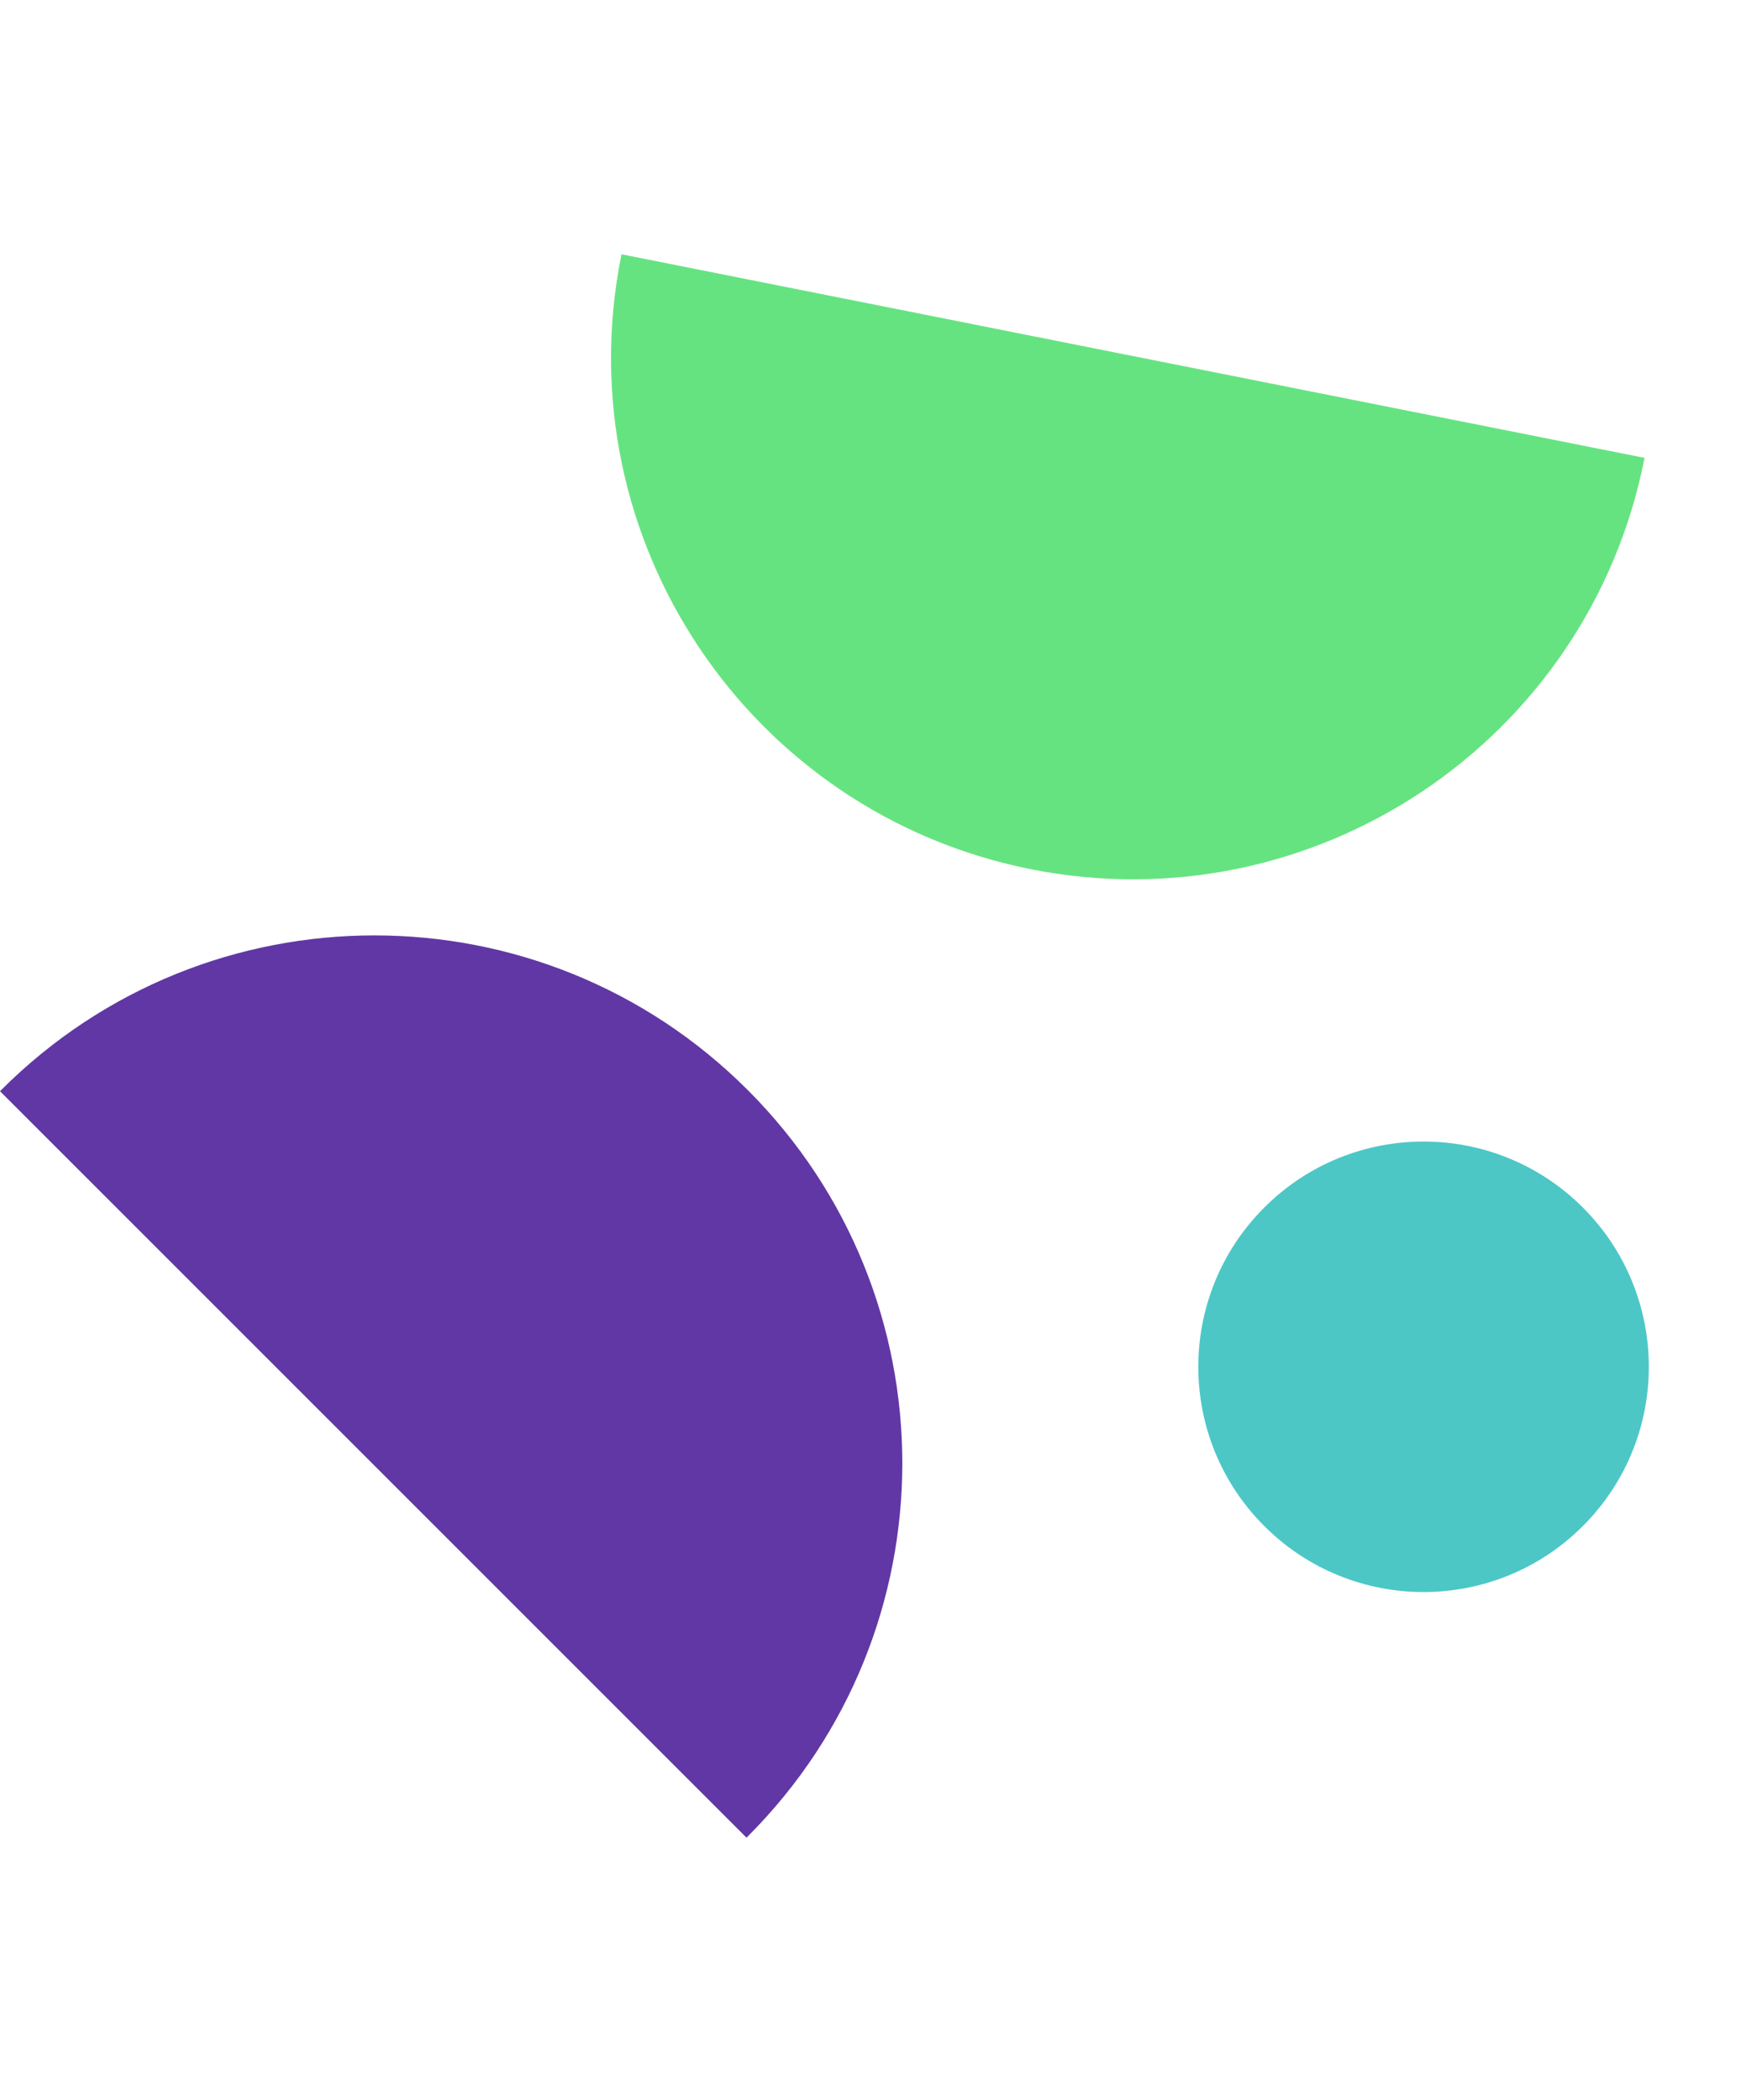
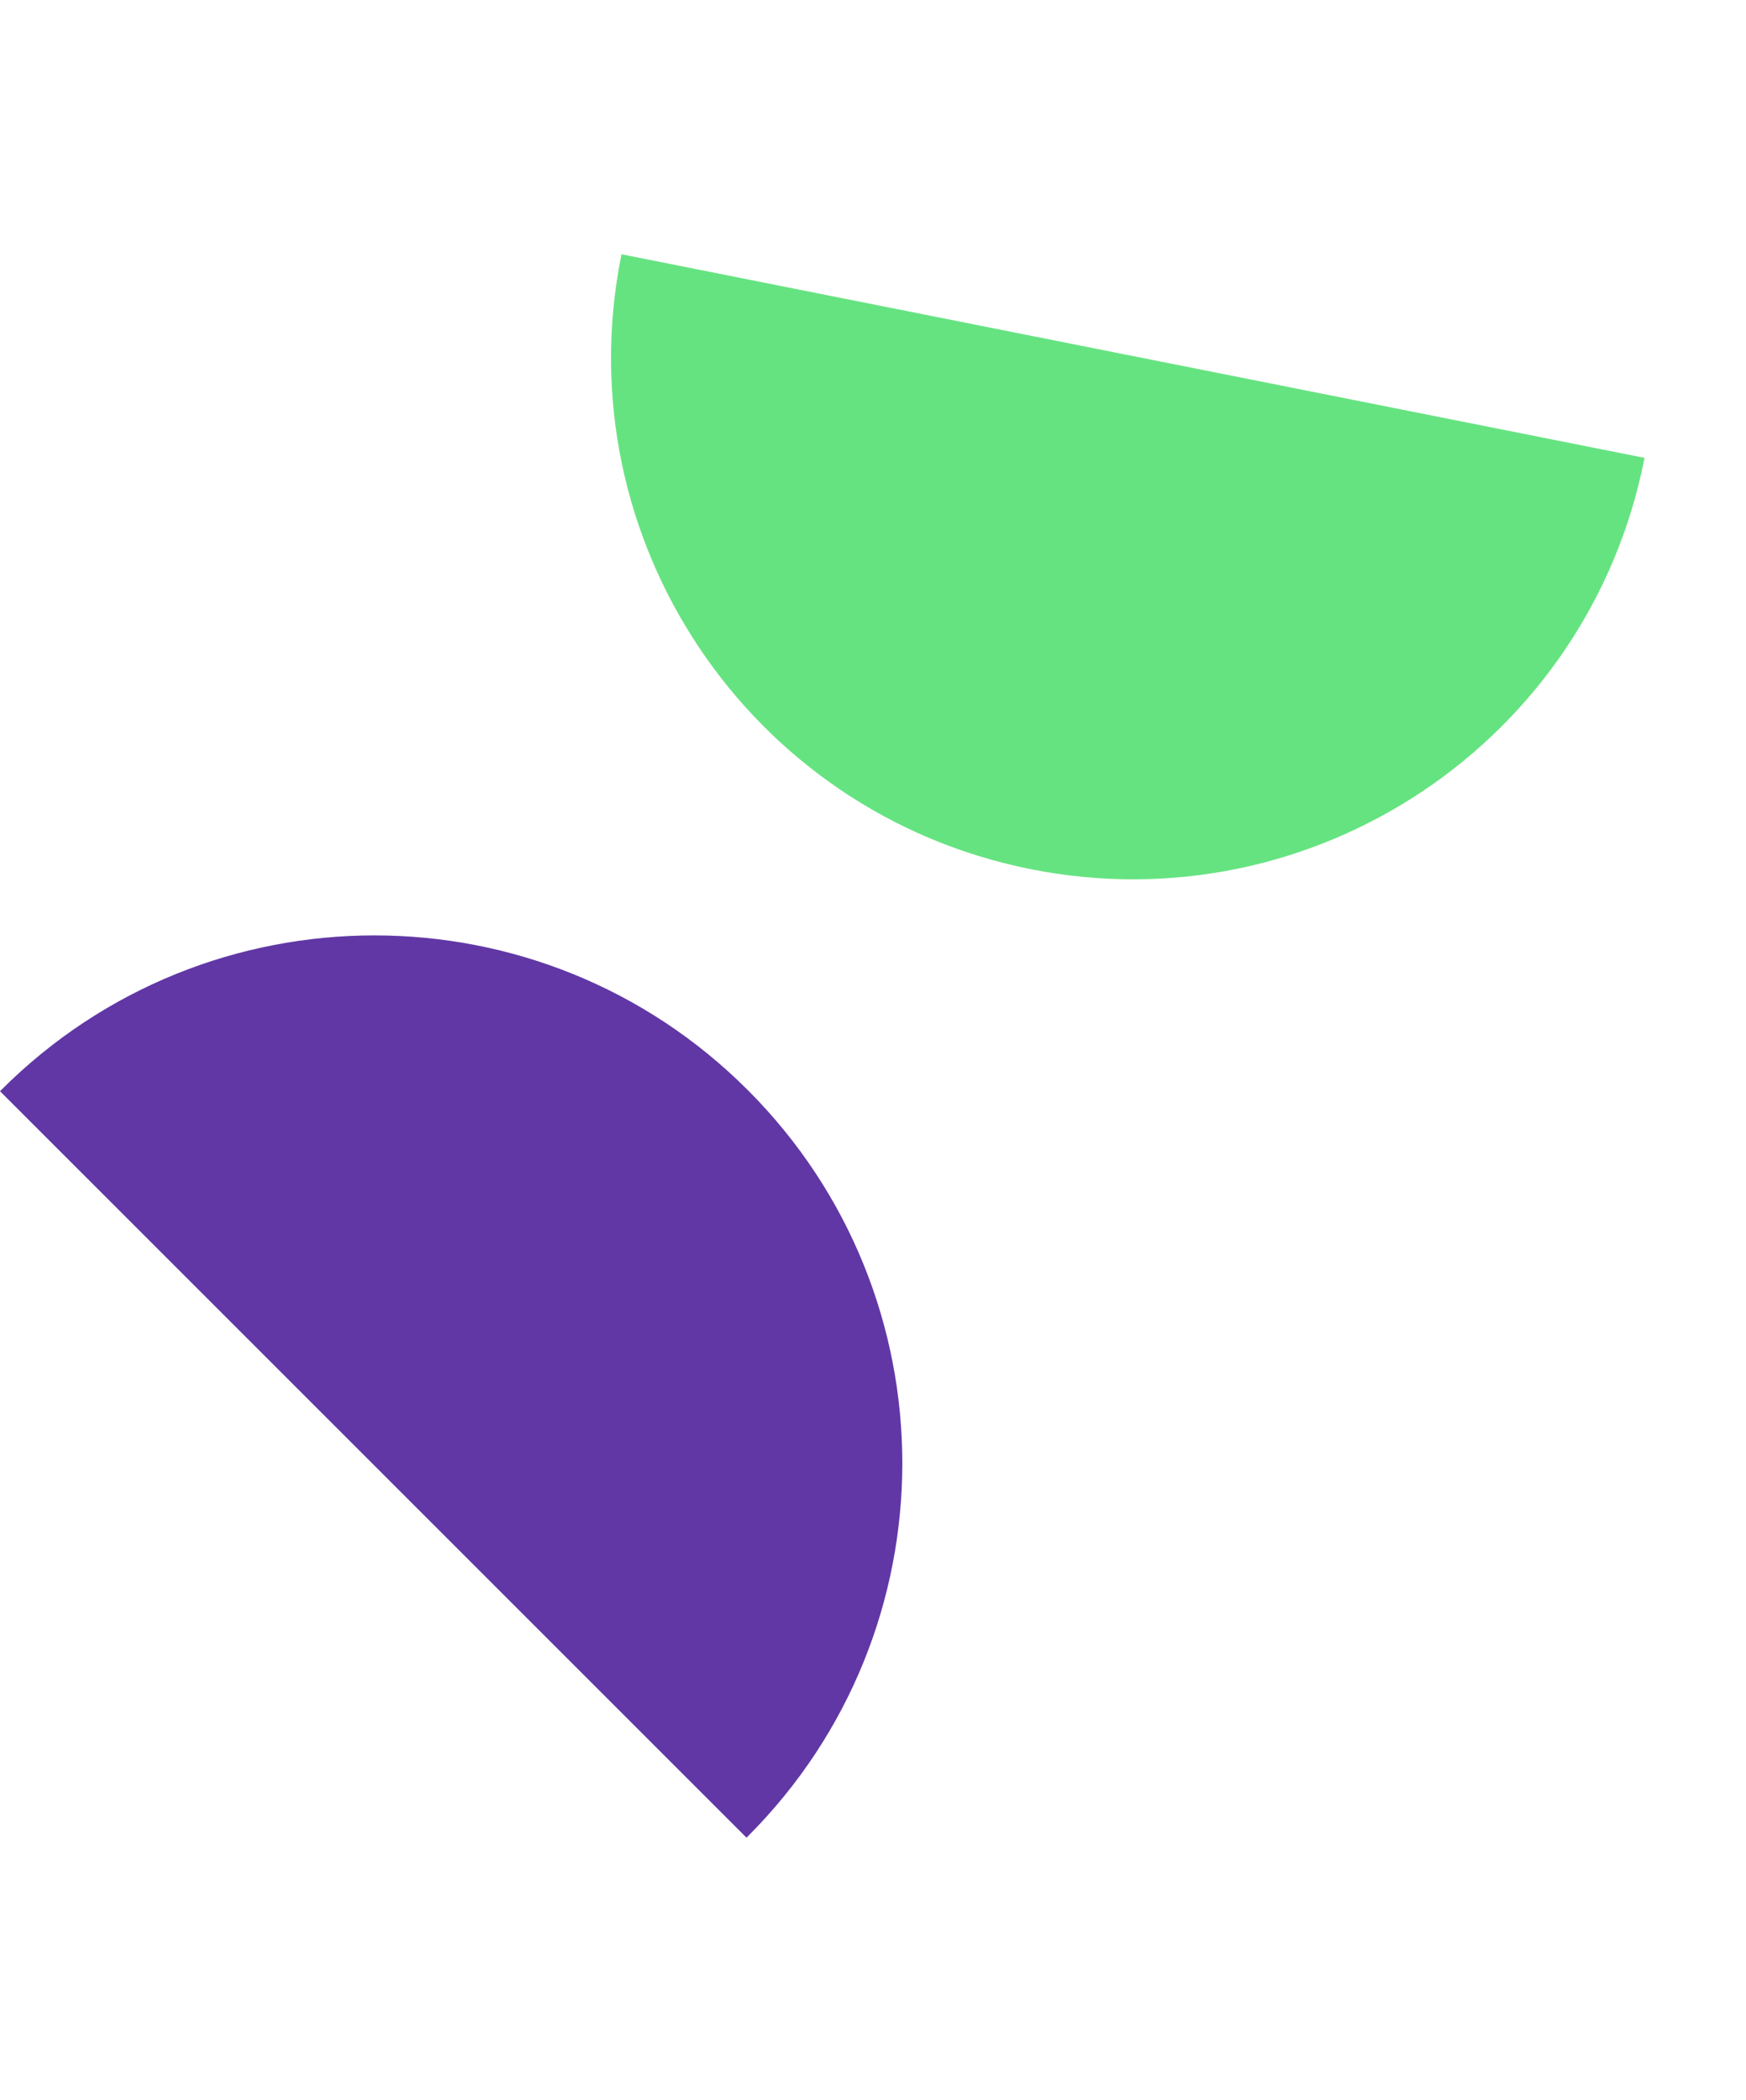
<svg xmlns="http://www.w3.org/2000/svg" width="222" height="267" viewBox="0 65 222 202" fill="none">
  <g style="mix-blend-mode:multiply">
    <path fill-rule="evenodd" clip-rule="evenodd" d="M156.485 12.851C156.644 12.881 156.803 12.912 156.962 12.944C157.121 12.976 157.28 13.008 157.438 13.041L156.485 12.851ZM209.098 90.719C209.084 90.788 209.07 90.858 209.057 90.927C201.908 126.847 166.994 150.17 131.074 143.022C95.154 135.873 71.83 100.959 78.979 65.039C78.993 64.97 79.007 64.9 79.02 64.831L209.098 90.719Z" fill="#66E381" />
  </g>
  <g style="mix-blend-mode:multiply">
    <path fill-rule="evenodd" clip-rule="evenodd" d="M0.001 171.25C0.052 171.199 0.103 171.148 0.154 171.097C26.364 144.886 68.859 144.886 95.069 171.097C121.28 197.307 121.28 239.802 95.069 266.012C95.018 266.064 94.967 266.115 94.916 266.166L0.001 171.25Z" fill="#6137A5" />
  </g>
  <g style="mix-blend-mode:multiply">
-     <path d="M160.751 186.04C149.566 197.225 149.566 215.36 160.751 226.545C171.936 237.73 190.07 237.73 201.255 226.545C212.441 215.36 212.441 197.225 201.255 186.04C190.07 174.855 171.936 174.855 160.751 186.04Z" fill="#4CC7C6" />
-   </g>
+     </g>
</svg>